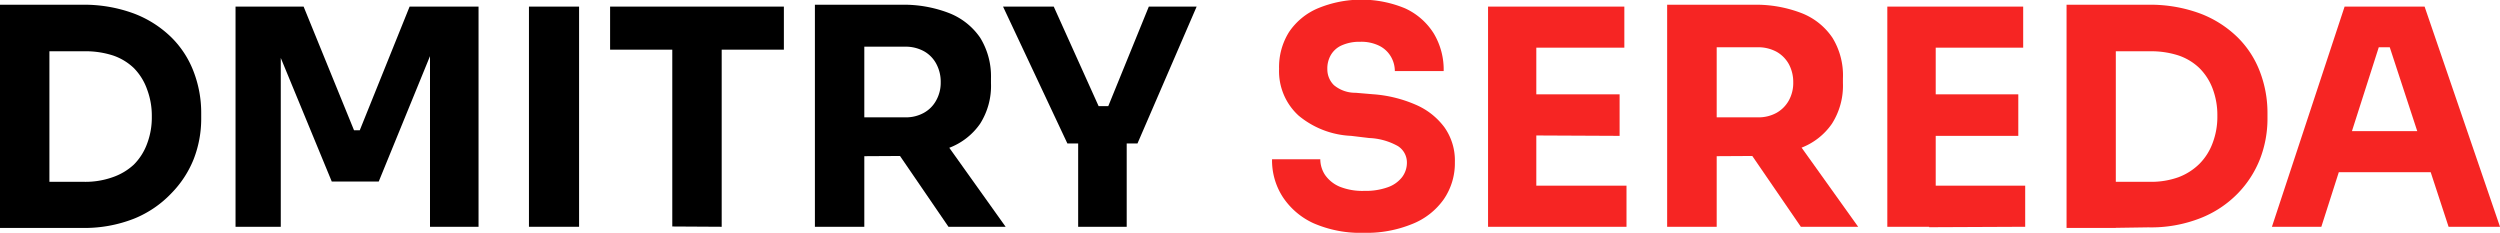
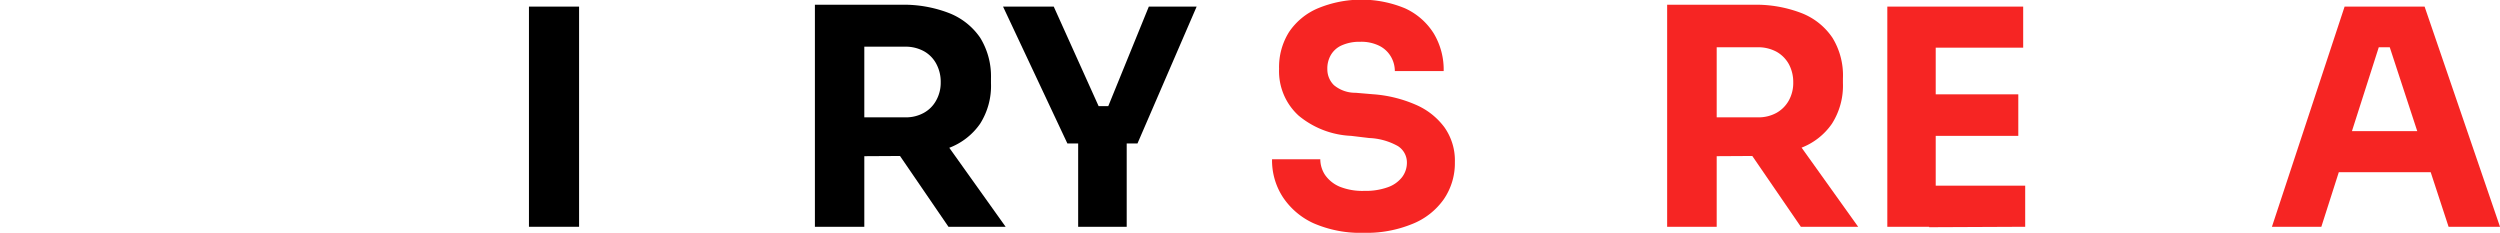
<svg xmlns="http://www.w3.org/2000/svg" id="Слой_1" data-name="Слой 1" viewBox="0 0 174.07 16.21">
  <defs>
    <style>.cls-1{fill:#f62523;}</style>
  </defs>
  <title>logo</title>
-   <path d="M4.68,16.41V.87H8.12V16.41Zm3,0V13.2h2.84a5.66,5.66,0,0,0,2-.32A4.15,4.15,0,0,0,14,12a4,4,0,0,0,.92-1.45,5.12,5.12,0,0,0,.33-1.88,5.2,5.2,0,0,0-.33-1.91A4,4,0,0,0,14,5.28a3.91,3.91,0,0,0-1.46-.88,6.2,6.2,0,0,0-2-.29H7.7V.87h2.67A10,10,0,0,1,14,1.48a7.54,7.54,0,0,1,2.61,1.66,6.68,6.68,0,0,1,1.56,2.41,8,8,0,0,1,.52,2.84v.46a7.76,7.76,0,0,1-.52,2.76A7.21,7.21,0,0,1,16.61,14,7.4,7.4,0,0,1,14,15.77a9.42,9.42,0,0,1-3.63.64Z" transform="translate(-4.68 -0.54)" />
-   <path d="M21.08,16.33V1h4.74l3.51,8.61h.4L33.2,1H38V16.33H34.62V3.25l.49,0-4.06,9.93H27.78L23.7,3.29l.53,0V16.33Z" transform="translate(-4.68 -0.54)" />
  <path d="M41.51,16.33V1H45V16.33Z" transform="translate(-4.68 -0.54)" />
-   <path d="M47.16,4V1h12.1V4Zm4.33,12.31V3.6h3.44V16.33Z" transform="translate(-4.68 -0.54)" />
  <path d="M61.42,16.33V.87h3.44V16.33Zm2.52-4.91V8.71h3.78A2.55,2.55,0,0,0,69,8.4a2.16,2.16,0,0,0,.86-.86,2.52,2.52,0,0,0,.32-1.27A2.62,2.62,0,0,0,69.88,5,2.16,2.16,0,0,0,69,4.1a2.66,2.66,0,0,0-1.3-.31H63.94V.87h3.51a8.74,8.74,0,0,1,3.31.58,4.69,4.69,0,0,1,2.17,1.72A5.13,5.13,0,0,1,73.68,6v.33a4.91,4.91,0,0,1-.76,2.83,4.6,4.6,0,0,1-2.17,1.68,8.9,8.9,0,0,1-3.3.56Zm6.78,4.91L66.21,9.74H70l4.7,6.59Z" transform="translate(-4.68 -0.54)" />
  <path d="M79,10.53,74.52,1h3.53l3.21,7.12-.6-.19h1.76l-.65.19L84.67,1H88l-4.12,9.53Zm.75,5.8V10.05h3.38v6.28Z" transform="translate(-4.68 -0.54)" />
  <path class="cls-1" d="M99.64,16.75a8.17,8.17,0,0,1-3.51-.67A5.1,5.1,0,0,1,94,14.26a4.68,4.68,0,0,1-.75-2.63h3.36a2,2,0,0,0,.33,1.09,2.36,2.36,0,0,0,1,.81,4.25,4.25,0,0,0,1.74.3,4.52,4.52,0,0,0,1.62-.25,2.16,2.16,0,0,0,1-.7,1.66,1.66,0,0,0,.34-1,1.35,1.35,0,0,0-.63-1.17,4.46,4.46,0,0,0-2-.56L98.76,10A6.14,6.14,0,0,1,95.1,8.59a4.18,4.18,0,0,1-1.36-3.26,4.58,4.58,0,0,1,.7-2.57,4.56,4.56,0,0,1,2-1.64,7.92,7.92,0,0,1,6.07,0,4.61,4.61,0,0,1,2,1.75,4.9,4.9,0,0,1,.69,2.62H101.8a2,2,0,0,0-.27-1,1.93,1.93,0,0,0-.81-.76,2.82,2.82,0,0,0-1.33-.28,3,3,0,0,0-1.27.24,1.64,1.64,0,0,0-.77.67,1.86,1.86,0,0,0-.25,1,1.54,1.54,0,0,0,.46,1.11A2.32,2.32,0,0,0,99.07,7l1.18.1a9.06,9.06,0,0,1,3,.73,4.88,4.88,0,0,1,2,1.57,4,4,0,0,1,.73,2.43,4.44,4.44,0,0,1-.77,2.58A4.88,4.88,0,0,1,103,16.14,8.37,8.37,0,0,1,99.64,16.75Z" transform="translate(-4.68 -0.54)" />
-   <path class="cls-1" d="M108.29,16.33V1h3.36V16.33Zm2.94-12.47V1h6.55V3.86Zm0,6.11V7.11h6.22V10Zm0,6.36V13.47h6.7v2.86Z" transform="translate(-4.68 -0.54)" />
  <path class="cls-1" d="M120.76,16.33V.87h3.45V16.33Zm2.53-4.91V8.71h3.78a2.58,2.58,0,0,0,1.3-.31,2.22,2.22,0,0,0,.86-.86,2.52,2.52,0,0,0,.31-1.27A2.62,2.62,0,0,0,129.23,5a2.22,2.22,0,0,0-.86-.86,2.69,2.69,0,0,0-1.3-.31h-3.78V.87h3.5a8.8,8.8,0,0,1,3.32.58,4.61,4.61,0,0,1,2.16,1.72A5,5,0,0,1,133,6v.33a4.92,4.92,0,0,1-.77,2.83,4.58,4.58,0,0,1-2.16,1.68,8.92,8.92,0,0,1-3.31.56Zm6.78,4.91-4.52-6.59h3.8l4.71,6.59Z" transform="translate(-4.68 -0.54)" />
  <path class="cls-1" d="M136.09,16.33V1h3.37V16.33ZM139,3.86V1h6.55V3.86ZM139,10V7.11h6.21V10Zm0,6.36V13.47h6.69v2.86Z" transform="translate(-4.68 -0.54)" />
-   <path class="cls-1" d="M148.57,16.41V.87H152V16.41Zm3,0V13.2h2.84a5.61,5.61,0,0,0,1.95-.32,4.15,4.15,0,0,0,1.46-.93,4,4,0,0,0,.92-1.45,5.12,5.12,0,0,0,.33-1.88,5.2,5.2,0,0,0-.33-1.91,4,4,0,0,0-.92-1.43,3.91,3.91,0,0,0-1.46-.88,6.15,6.15,0,0,0-1.95-.29h-2.84V.87h2.67a10,10,0,0,1,3.63.61,7.54,7.54,0,0,1,2.61,1.66,6.68,6.68,0,0,1,1.56,2.41,8,8,0,0,1,.52,2.84v.46a7.76,7.76,0,0,1-.52,2.76A7.21,7.21,0,0,1,160.5,14a7.4,7.4,0,0,1-2.61,1.73,9.38,9.38,0,0,1-3.63.64Z" transform="translate(-4.68 -0.54)" />
  <path class="cls-1" d="M162.87,16.33,167.93,1h5.57l5.25,15.33h-3.58L170.93,3.39l1.09.44h-2.7l1.13-.44-4.14,12.94Zm3.84-3.8,1-2.86h6l1.07,2.86Z" transform="translate(-4.68 -0.54)" />
</svg>